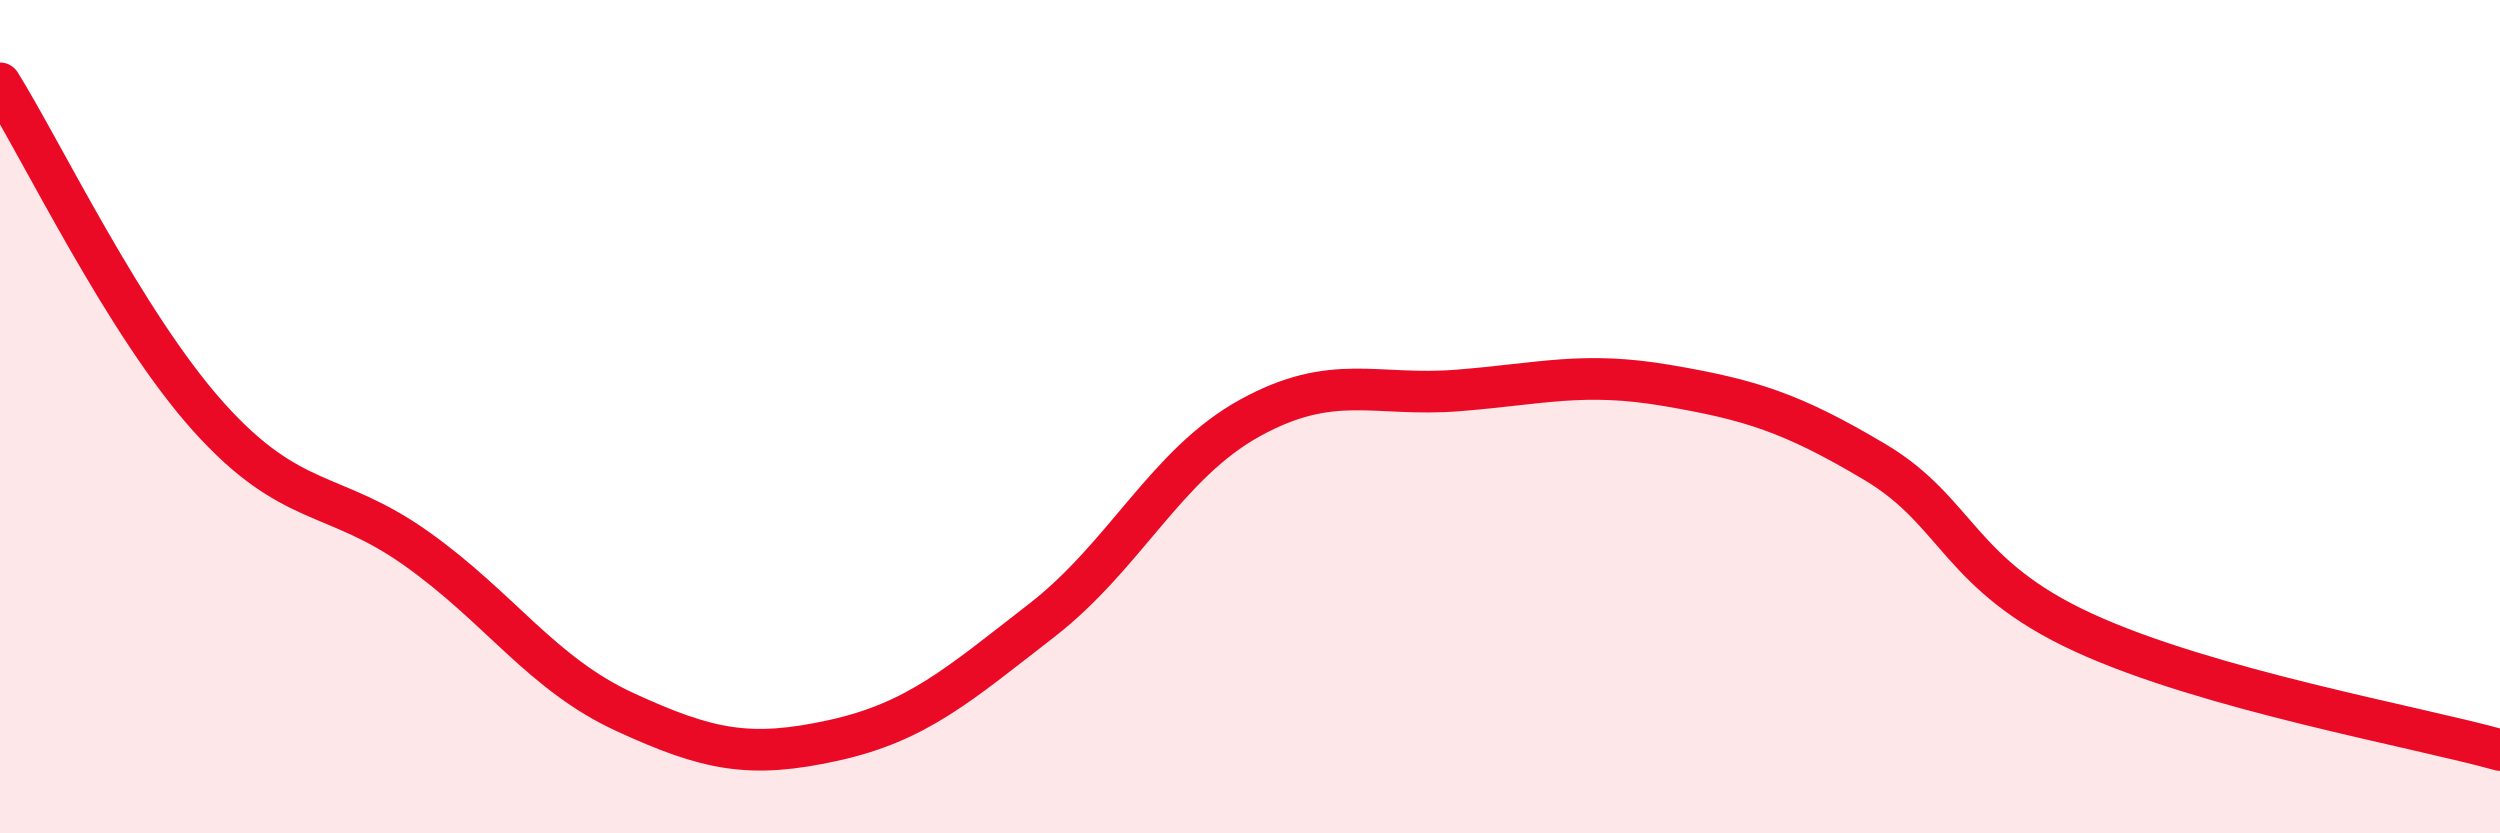
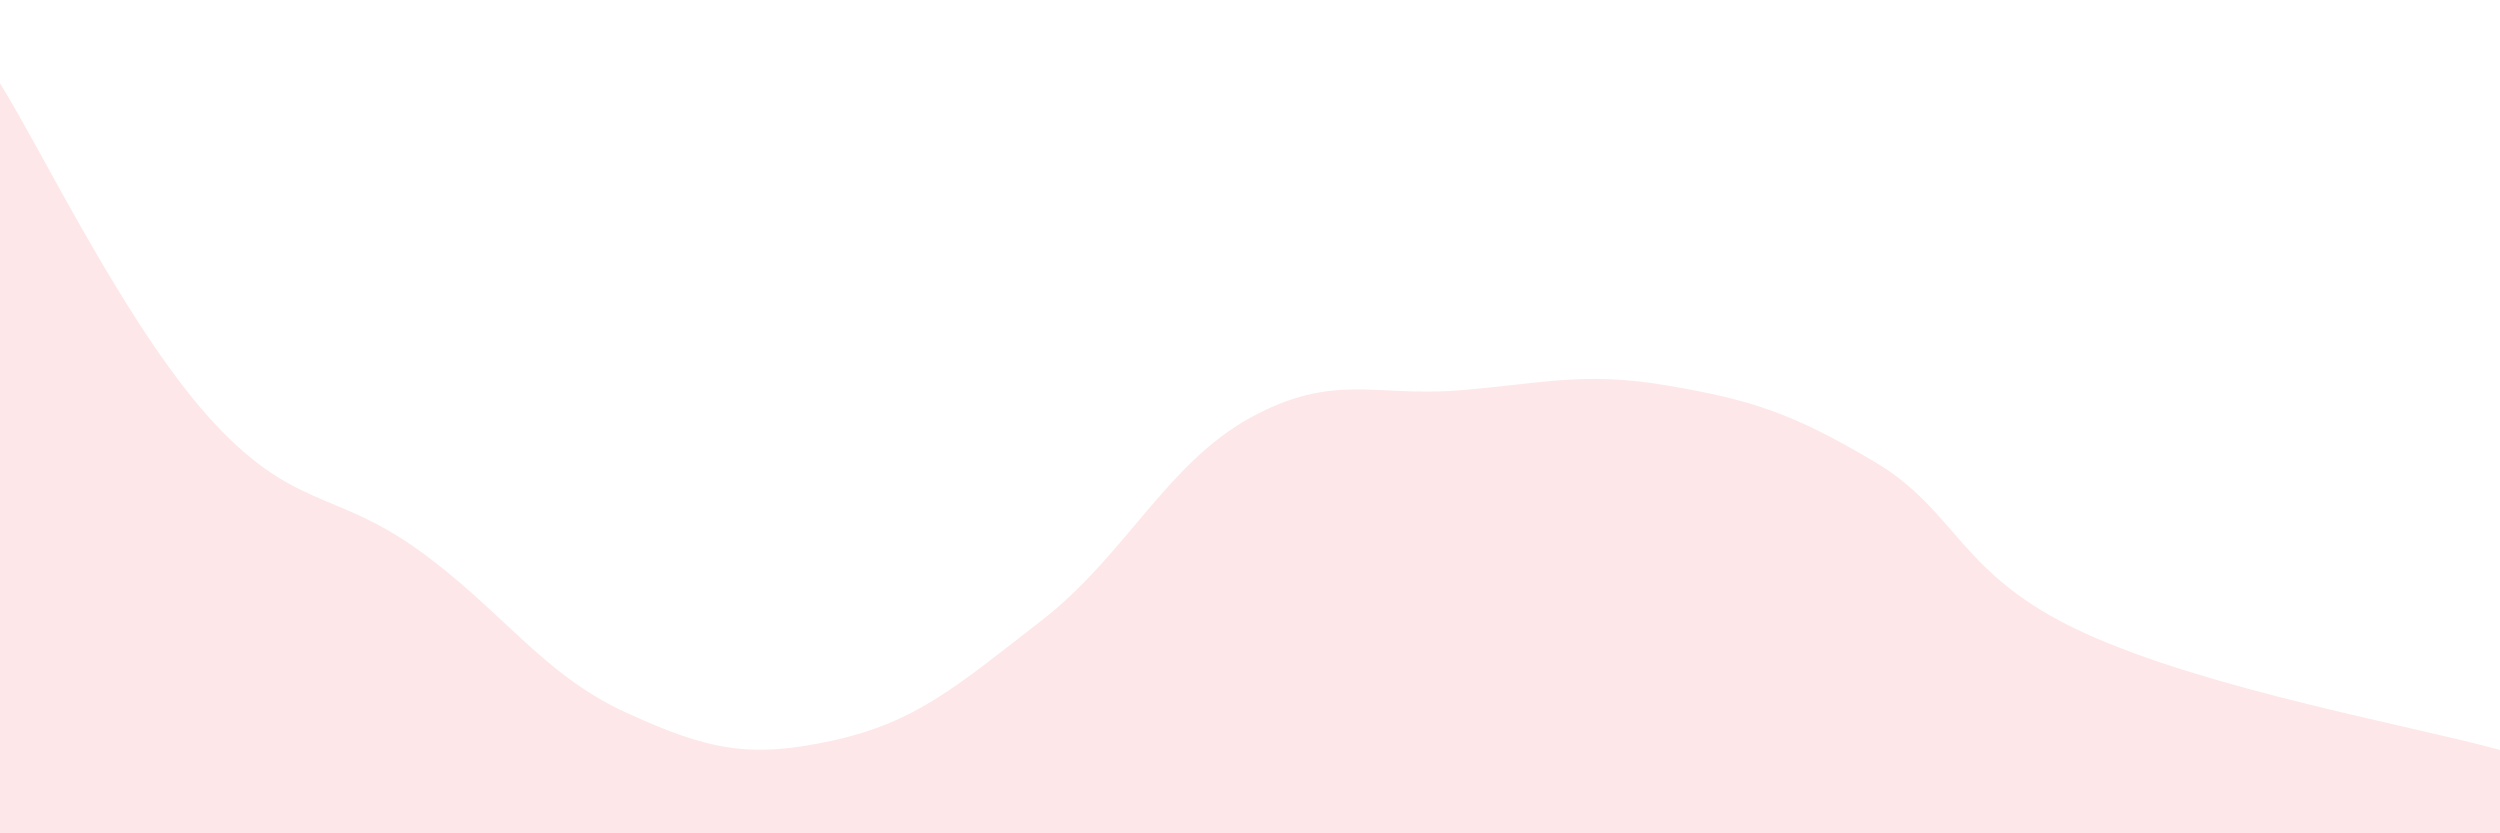
<svg xmlns="http://www.w3.org/2000/svg" width="60" height="20" viewBox="0 0 60 20">
  <path d="M 0,2 C 1,3.6 3,7.77 5,10 C 7,12.23 8,11.75 10,13.17 C 12,14.59 13,16.17 15,17.09 C 17,18.01 18,18.21 20,17.77 C 22,17.33 23,16.44 25,14.89 C 27,13.34 28,11.13 30,10.03 C 32,8.93 33,9.53 35,9.37 C 37,9.21 38,8.91 40,9.25 C 42,9.59 43,9.9 45,11.09 C 47,12.28 47,13.8 50,15.18 C 53,16.56 58,17.44 60,18L60 20L0 20Z" fill="#EB0A25" opacity="0.1" stroke-linecap="round" stroke-linejoin="round" />
-   <path d="M 0,2 C 1,3.6 3,7.77 5,10 C 7,12.23 8,11.75 10,13.17 C 12,14.59 13,16.17 15,17.09 C 17,18.01 18,18.21 20,17.77 C 22,17.33 23,16.44 25,14.89 C 27,13.34 28,11.13 30,10.03 C 32,8.93 33,9.53 35,9.37 C 37,9.21 38,8.91 40,9.25 C 42,9.59 43,9.9 45,11.09 C 47,12.28 47,13.8 50,15.18 C 53,16.56 58,17.44 60,18" stroke="#EB0A25" stroke-width="1" fill="none" stroke-linecap="round" stroke-linejoin="round" />
</svg>